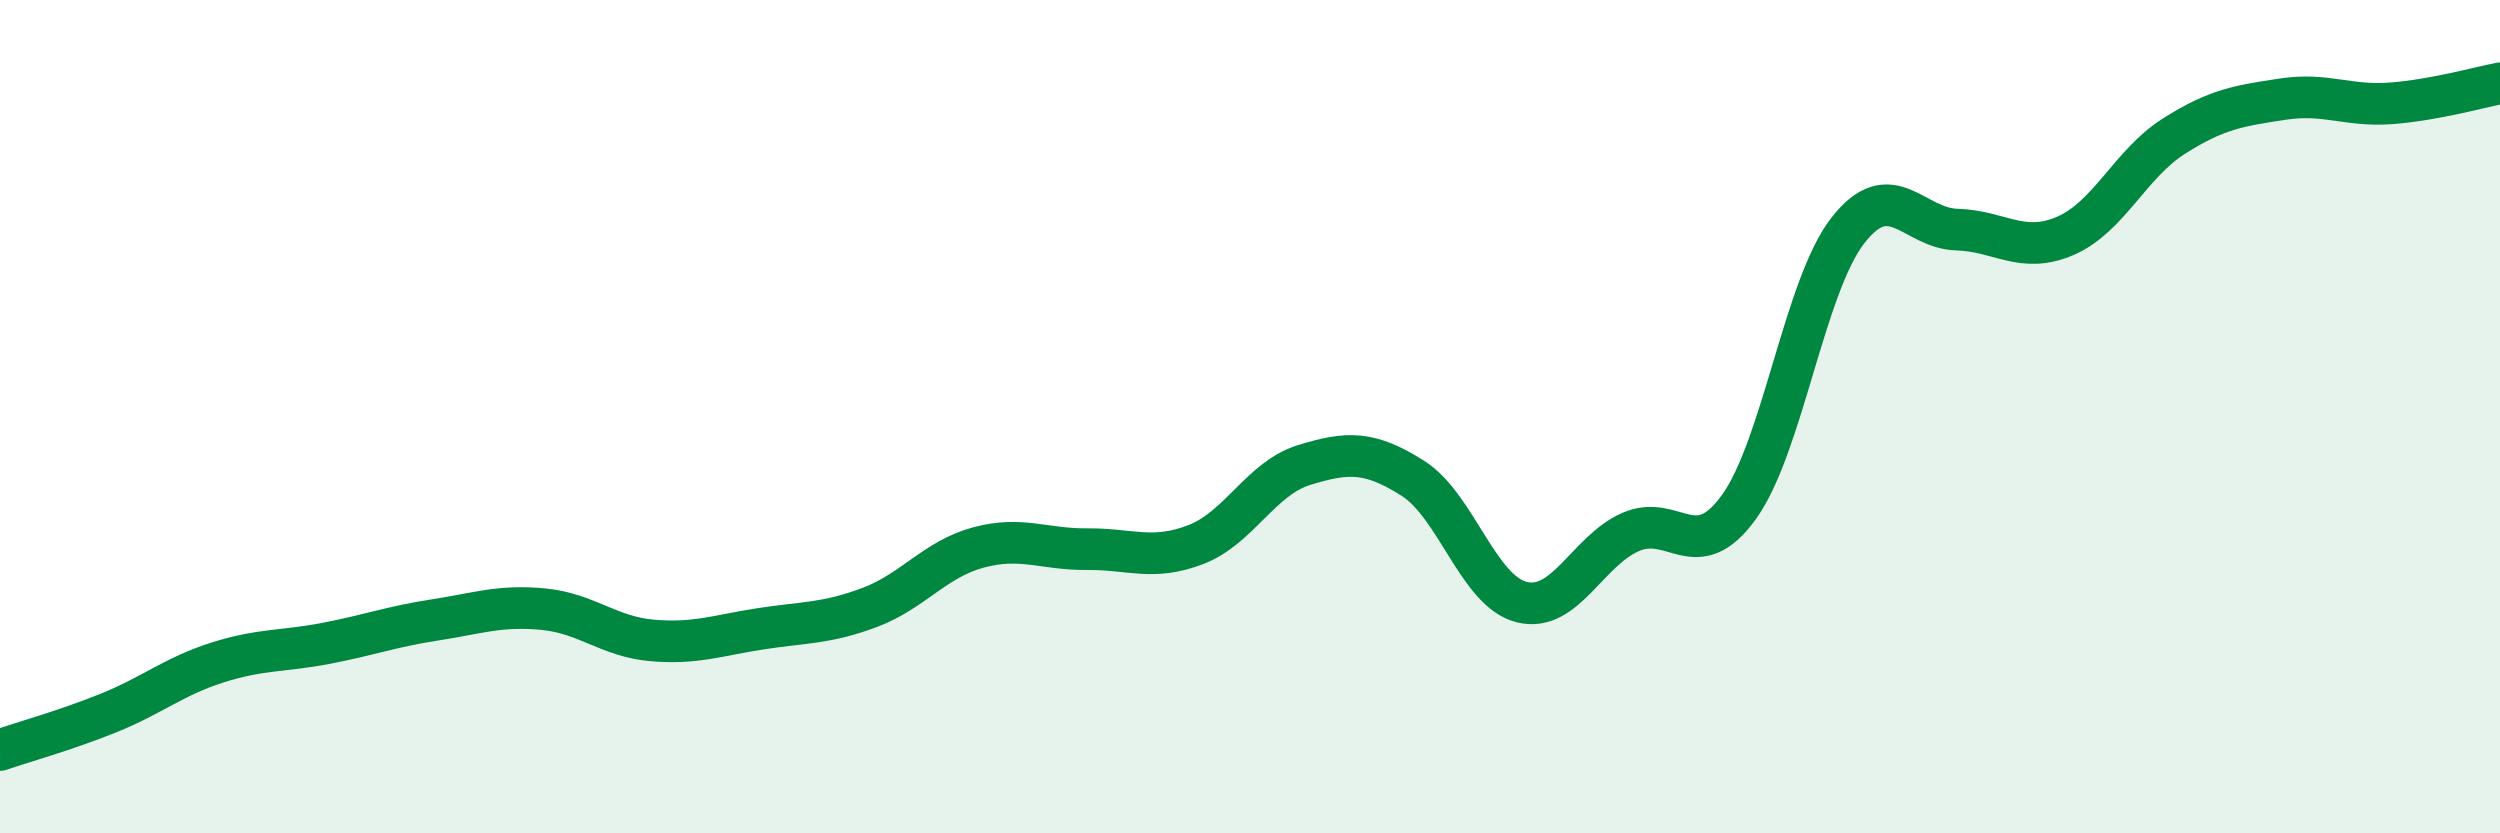
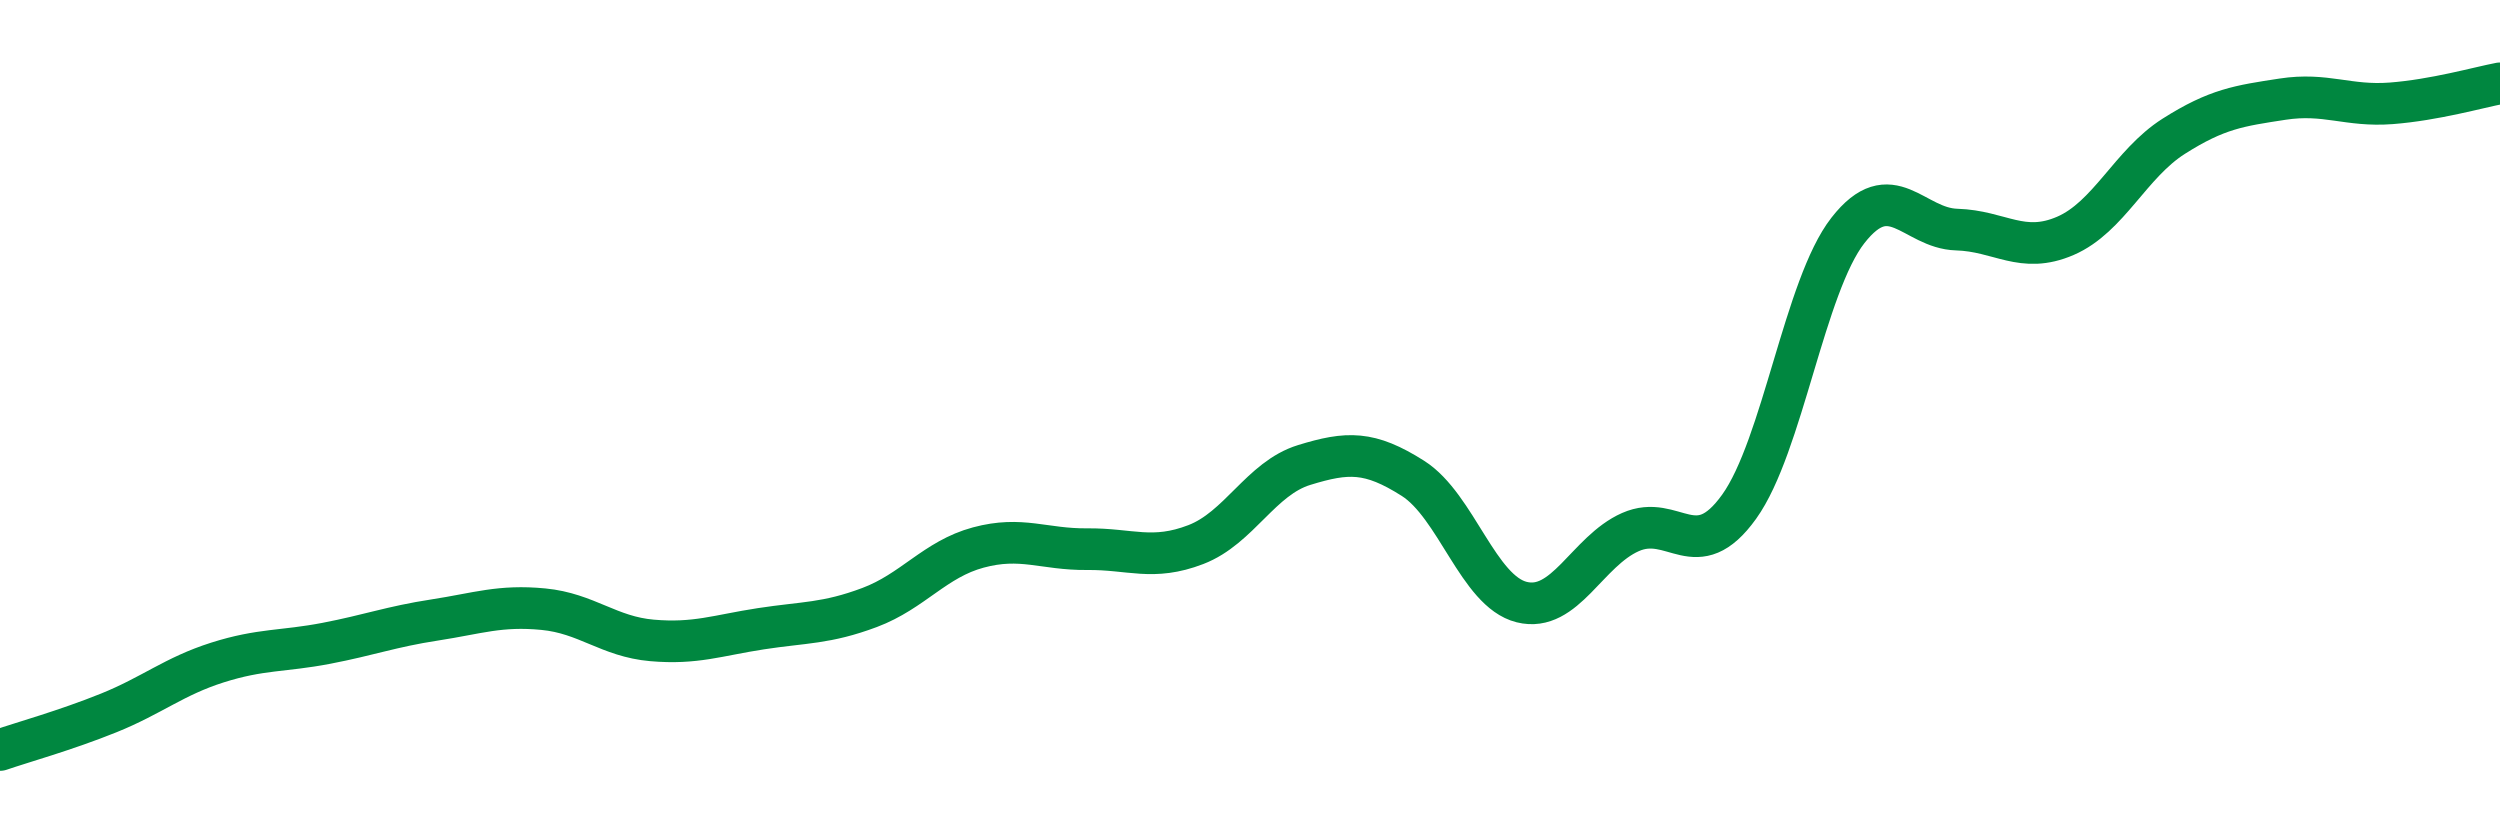
<svg xmlns="http://www.w3.org/2000/svg" width="60" height="20" viewBox="0 0 60 20">
-   <path d="M 0,18 C 0.52,17.82 1.57,17.53 2.61,17.11 C 3.65,16.69 4.18,16.23 5.22,15.9 C 6.26,15.57 6.79,15.64 7.83,15.44 C 8.87,15.24 9.39,15.04 10.43,14.88 C 11.47,14.72 12,14.52 13.04,14.62 C 14.08,14.72 14.61,15.28 15.65,15.37 C 16.69,15.46 17.22,15.25 18.26,15.09 C 19.3,14.93 19.83,14.97 20.87,14.58 C 21.91,14.19 22.44,13.42 23.48,13.14 C 24.52,12.86 25.05,13.19 26.09,13.18 C 27.13,13.17 27.66,13.47 28.7,13.07 C 29.74,12.67 30.26,11.48 31.3,11.16 C 32.34,10.84 32.87,10.82 33.91,11.48 C 34.95,12.14 35.48,14.19 36.52,14.45 C 37.56,14.71 38.09,13.23 39.13,12.77 C 40.17,12.31 40.7,13.61 41.74,12.16 C 42.78,10.71 43.31,6.86 44.35,5.53 C 45.39,4.2 45.92,5.48 46.96,5.51 C 48,5.54 48.53,6.11 49.57,5.66 C 50.61,5.21 51.13,3.93 52.17,3.27 C 53.21,2.61 53.74,2.54 54.78,2.38 C 55.82,2.22 56.35,2.56 57.39,2.48 C 58.43,2.4 59.48,2.1 60,2L60 20L0 20Z" fill="#008740" opacity="0.1" stroke-linecap="round" stroke-linejoin="round" />
  <path d="M 0,18 C 0.52,17.82 1.57,17.53 2.61,17.11 C 3.65,16.69 4.18,16.23 5.22,15.9 C 6.26,15.57 6.79,15.64 7.83,15.44 C 8.87,15.24 9.39,15.04 10.43,14.88 C 11.47,14.72 12,14.52 13.04,14.62 C 14.08,14.72 14.61,15.28 15.65,15.37 C 16.69,15.46 17.22,15.25 18.26,15.09 C 19.3,14.93 19.83,14.97 20.87,14.58 C 21.91,14.19 22.44,13.42 23.48,13.14 C 24.52,12.86 25.05,13.19 26.09,13.18 C 27.13,13.17 27.66,13.47 28.7,13.07 C 29.74,12.67 30.26,11.48 31.3,11.16 C 32.34,10.84 32.87,10.82 33.91,11.48 C 34.95,12.14 35.48,14.19 36.52,14.45 C 37.56,14.71 38.09,13.23 39.13,12.77 C 40.17,12.31 40.7,13.61 41.74,12.16 C 42.78,10.71 43.31,6.86 44.35,5.53 C 45.39,4.2 45.92,5.48 46.96,5.51 C 48,5.54 48.53,6.11 49.57,5.66 C 50.61,5.21 51.13,3.93 52.17,3.27 C 53.21,2.61 53.74,2.54 54.78,2.38 C 55.82,2.22 56.35,2.56 57.39,2.48 C 58.43,2.4 59.48,2.1 60,2" stroke="#008740" stroke-width="1" fill="none" stroke-linecap="round" stroke-linejoin="round" />
</svg>